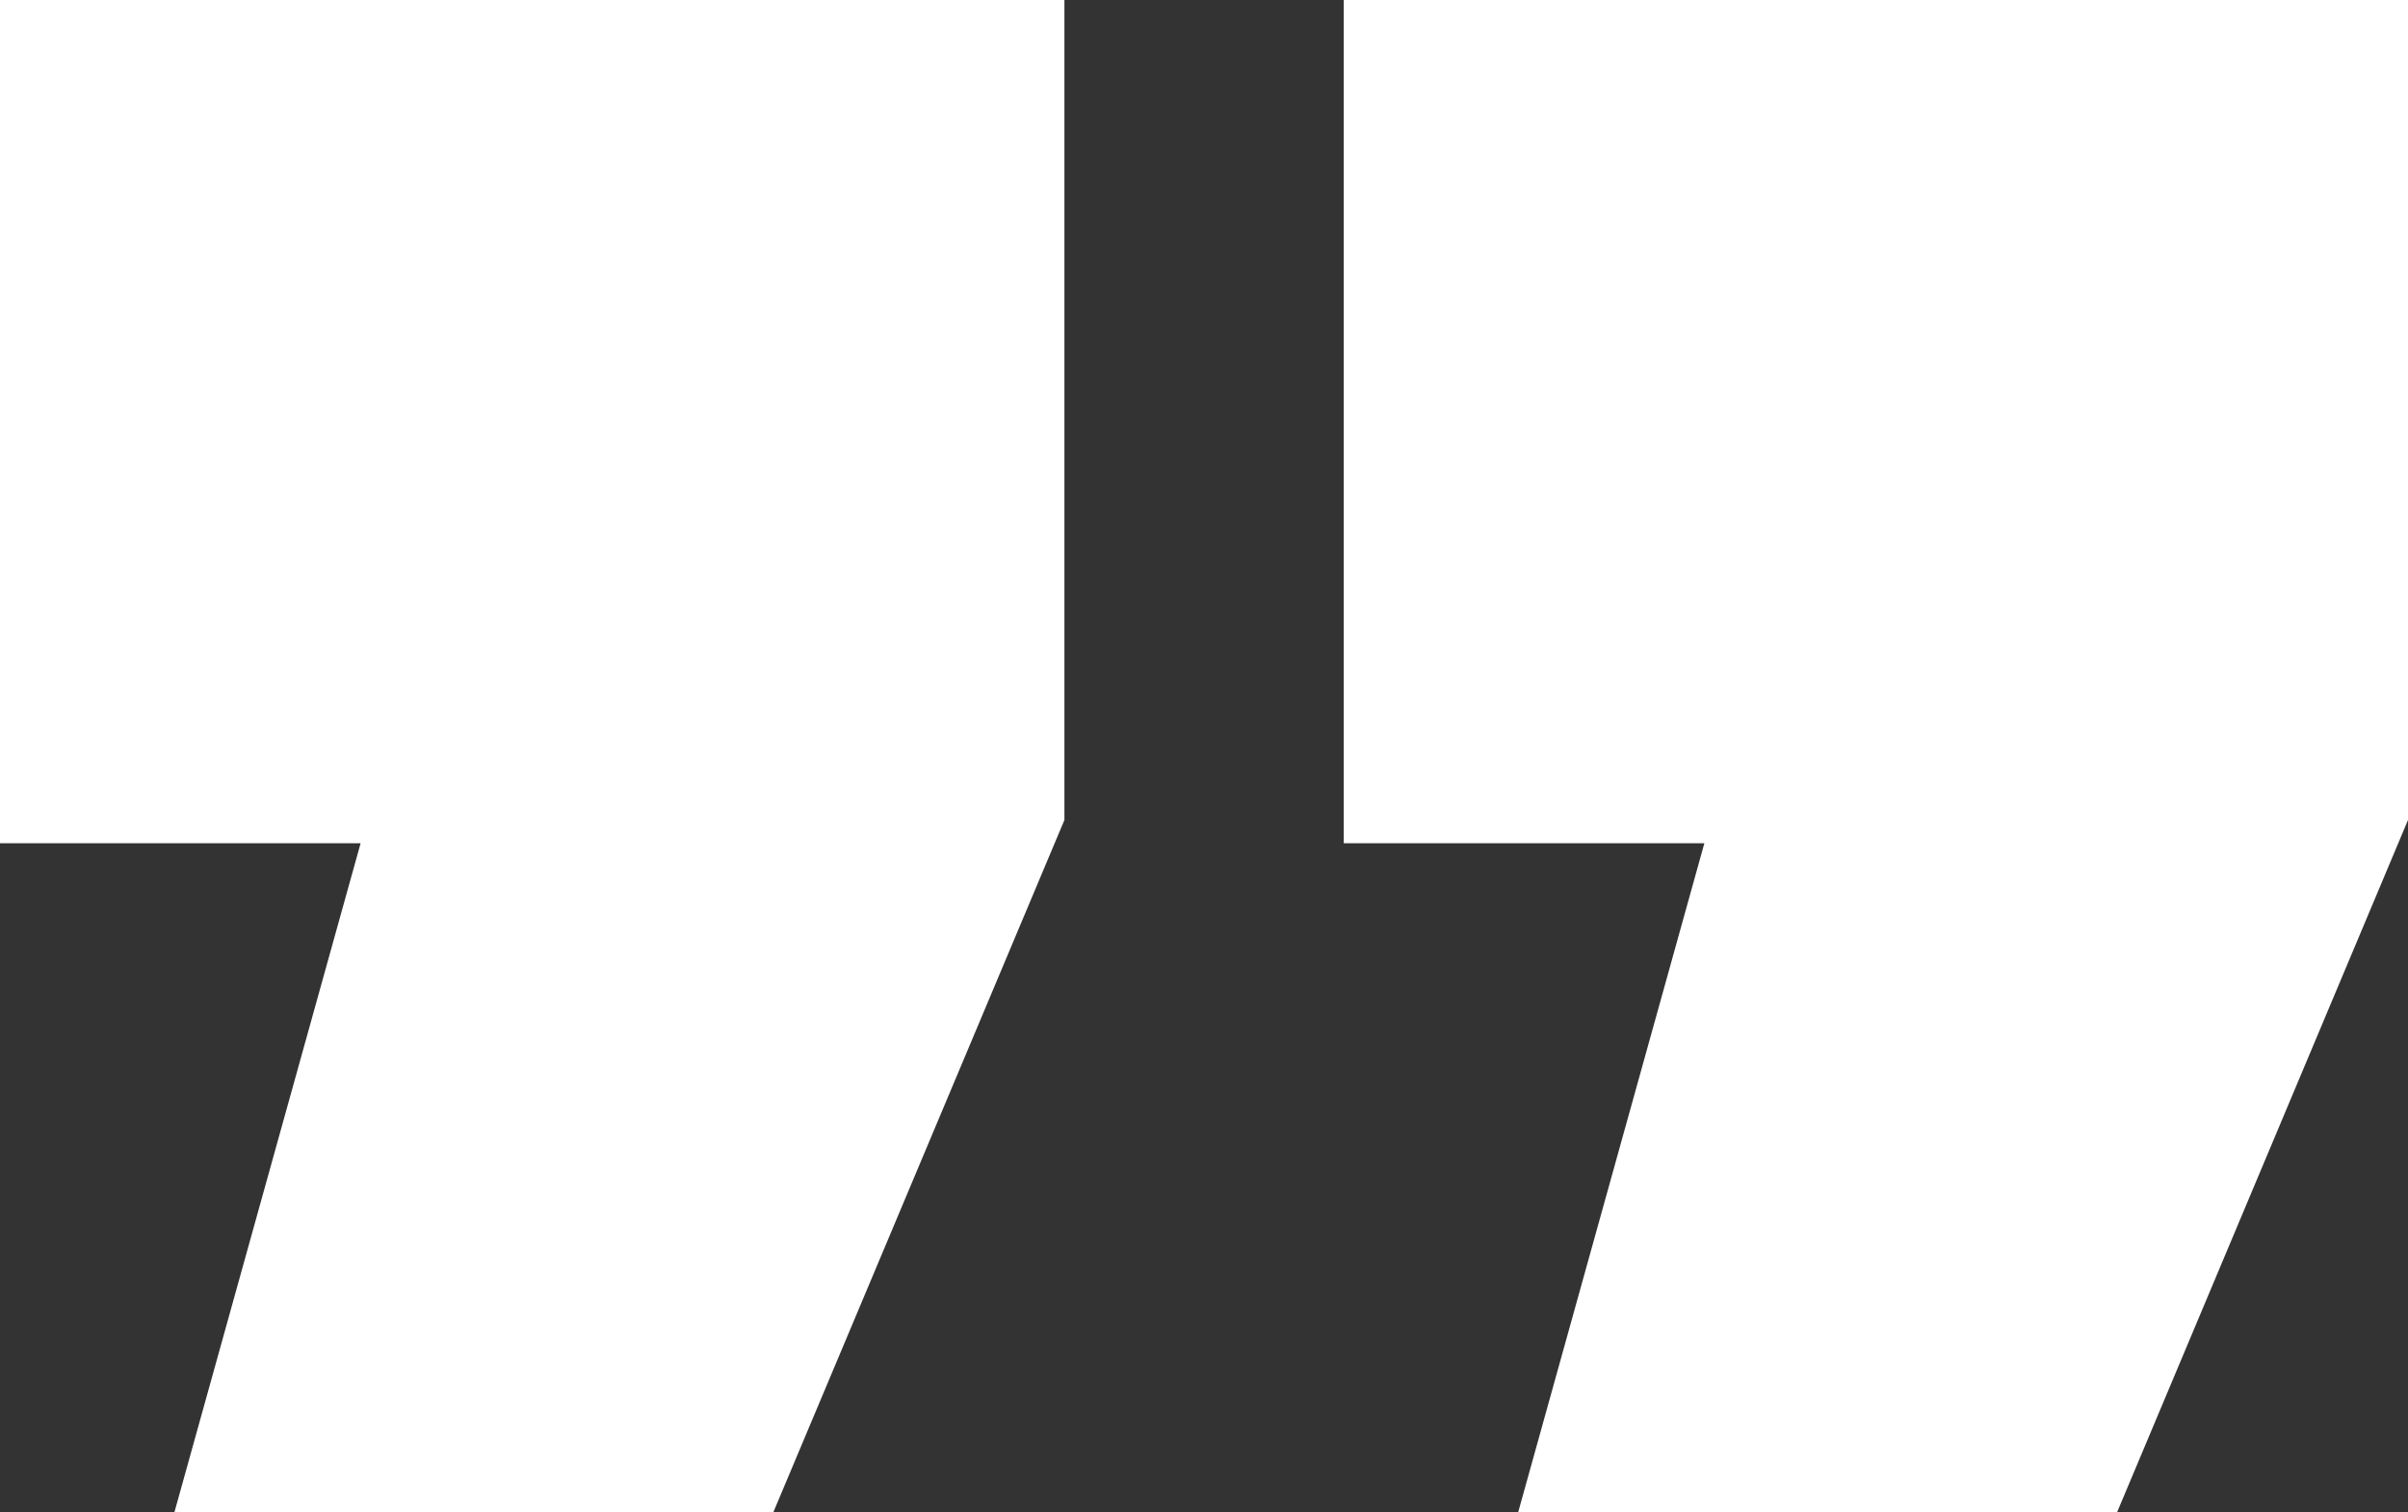
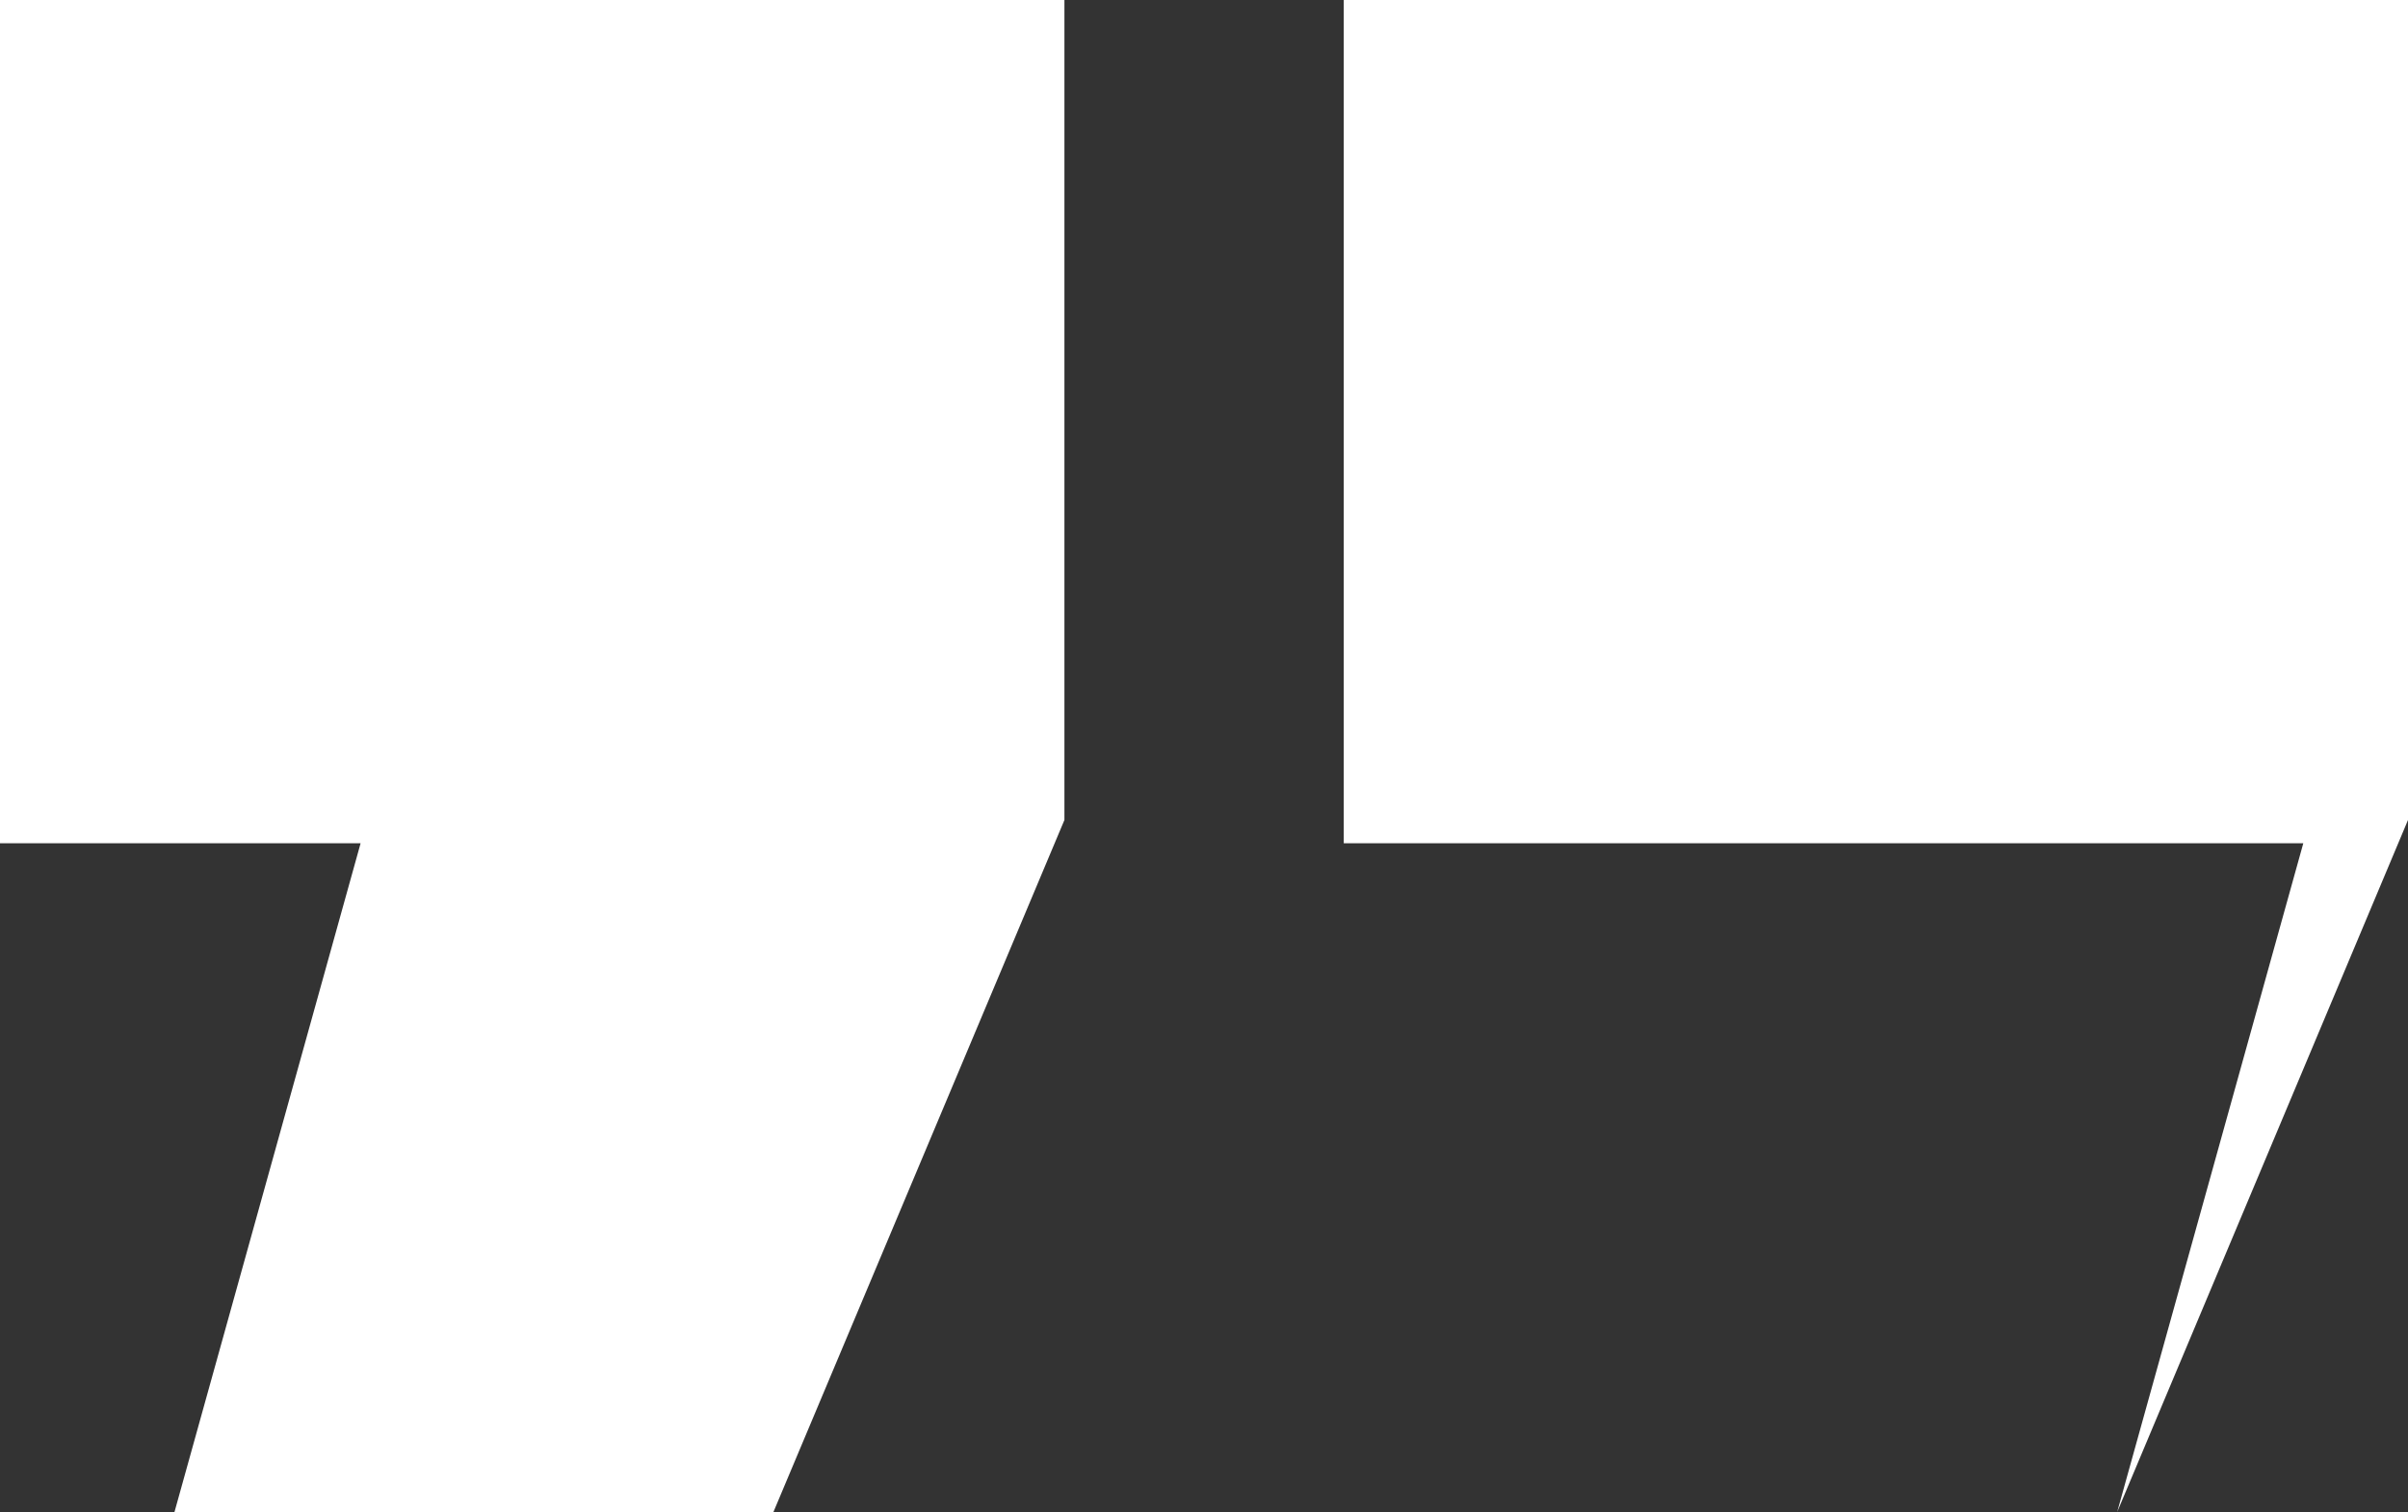
<svg xmlns="http://www.w3.org/2000/svg" id="Group_2" data-name="Group 2" viewBox="0 0 55.731 35">
  <rect x="0" y="0" width="55.731" height="35" fill="#333333" stroke="none" />
  <defs>
    <style>
            .cls-1{fill:#fff}
        </style>
  </defs>
-   <path id="Path_1" d="M4.038 35l4.308-15.481H0V0h24.635v18.981L17.9 35zm31.1 0l4.308-15.481H31.1V0h24.631v18.981L49 35z" class="cls-1" data-name="Path 1" />
+   <path id="Path_1" d="M4.038 35l4.308-15.481H0V0h24.635v18.981L17.9 35m31.1 0l4.308-15.481H31.1V0h24.631v18.981L49 35z" class="cls-1" data-name="Path 1" />
</svg>